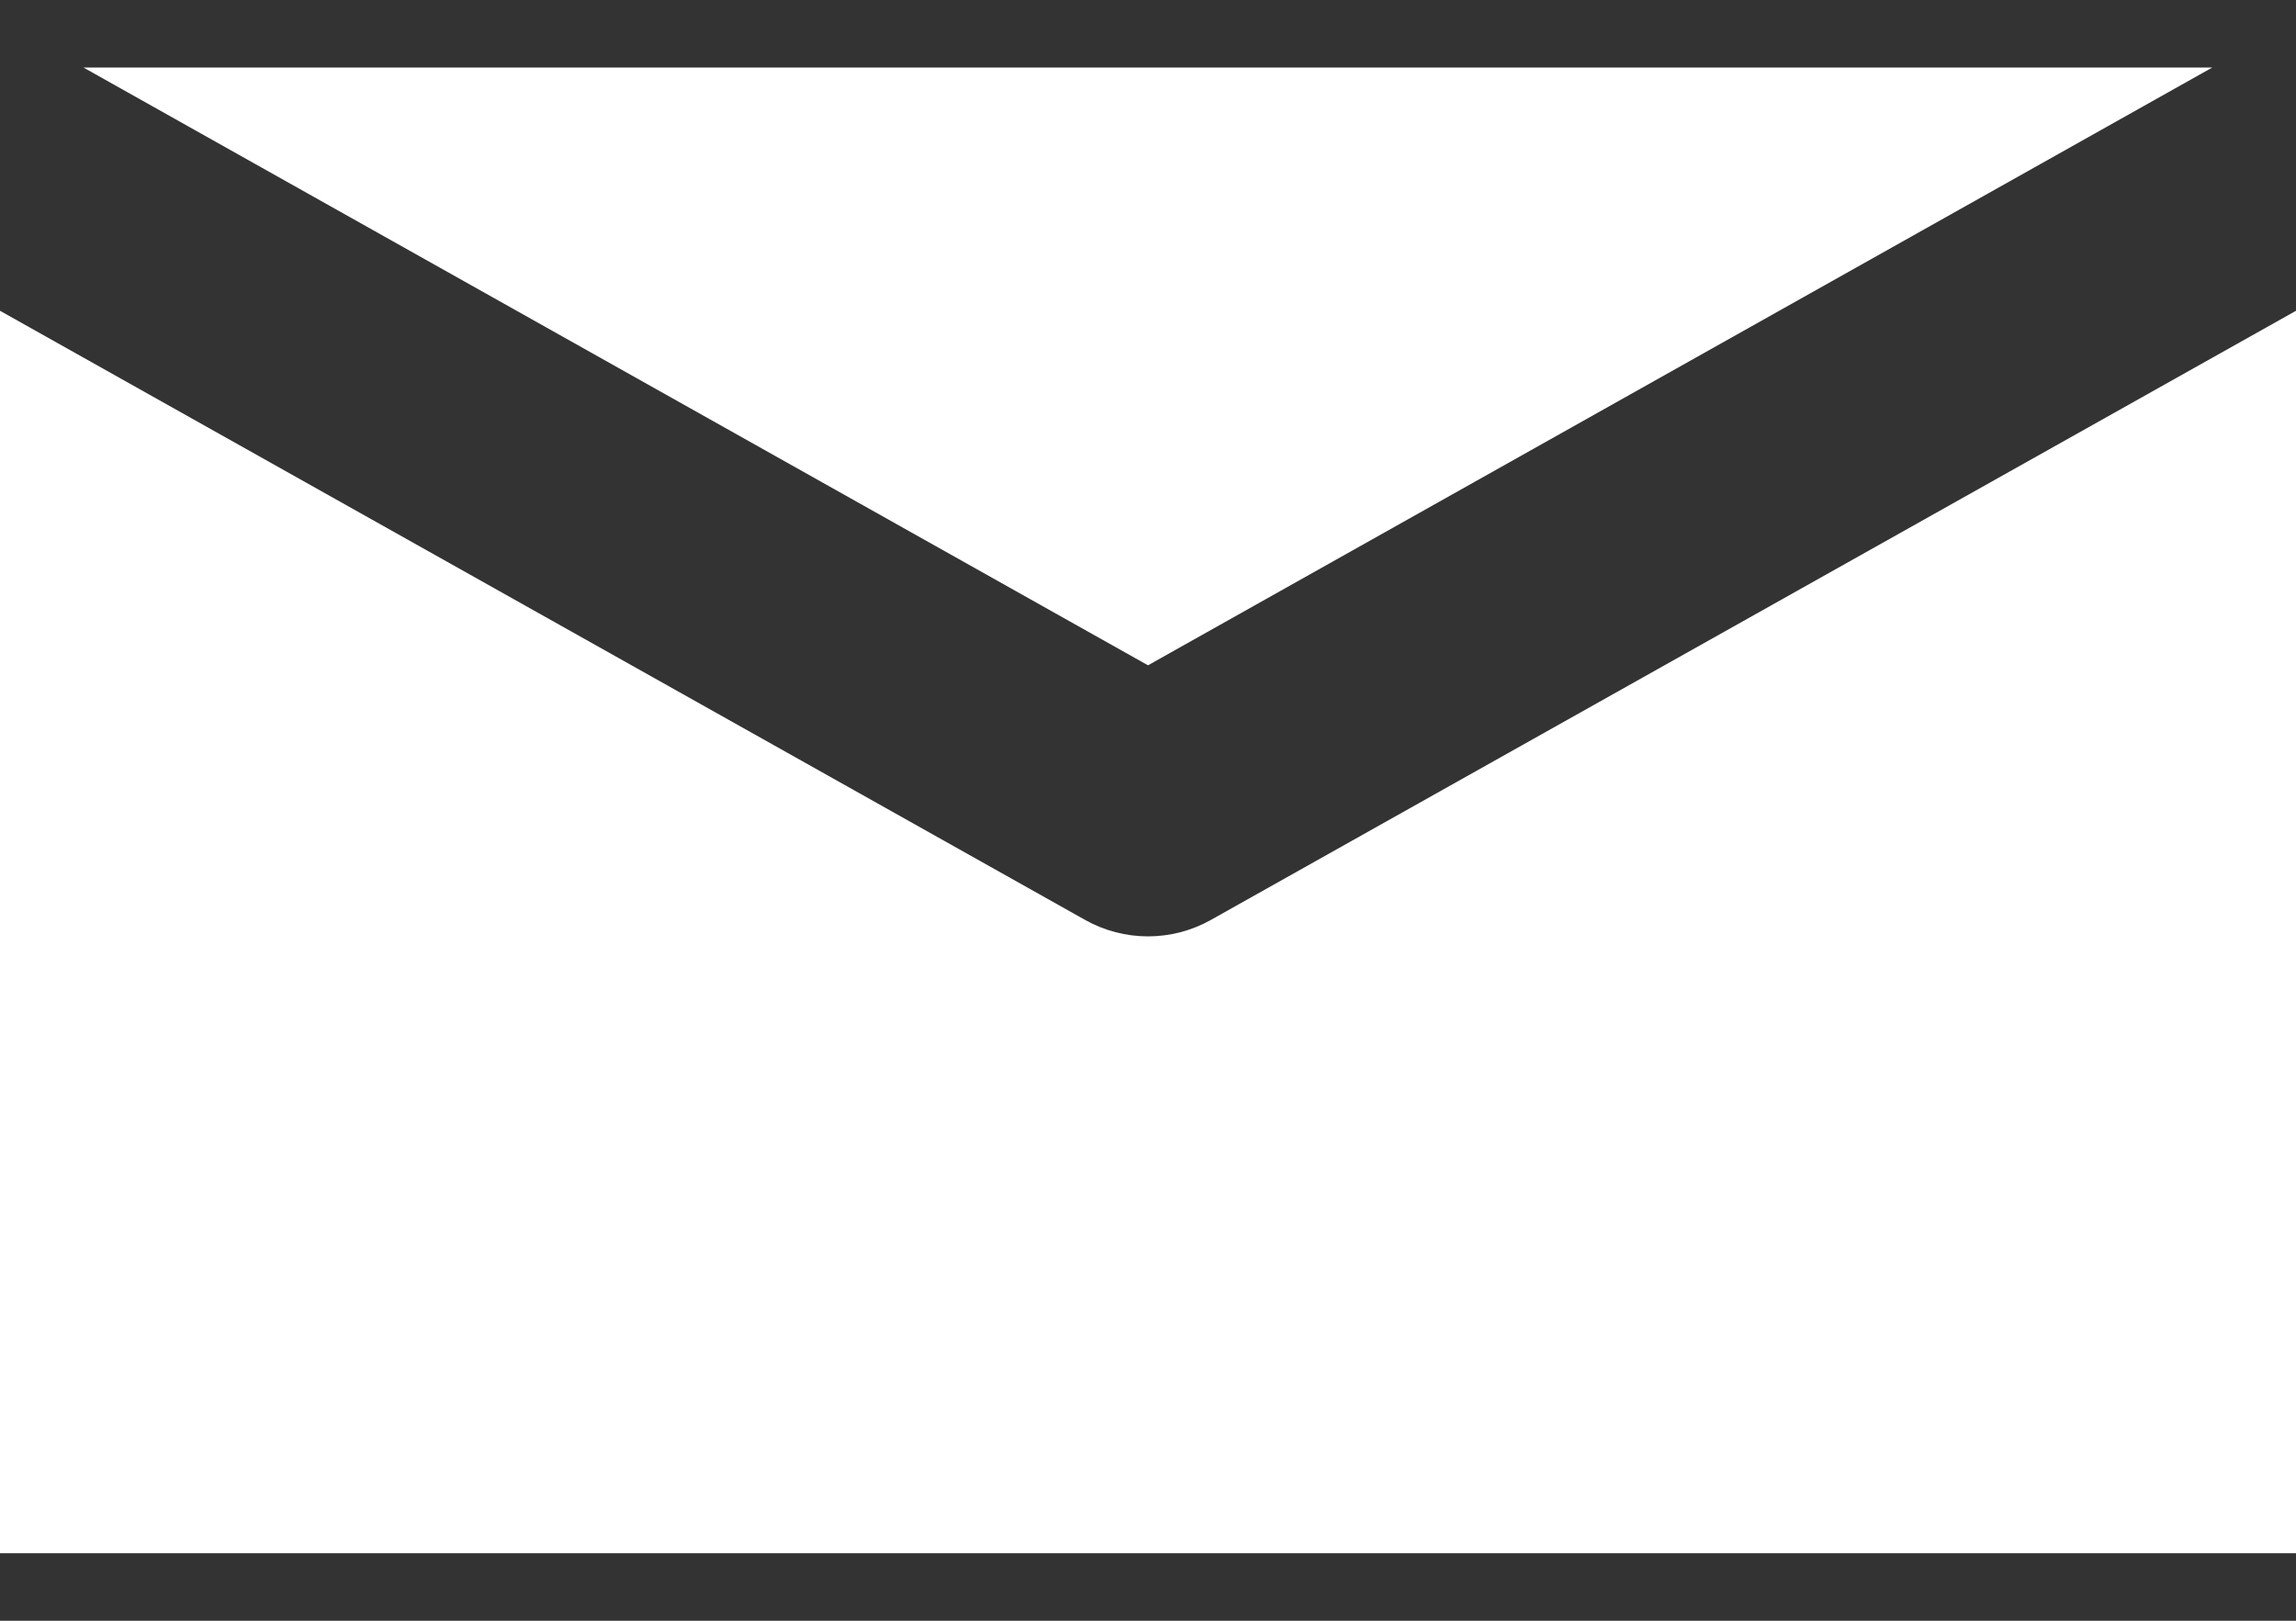
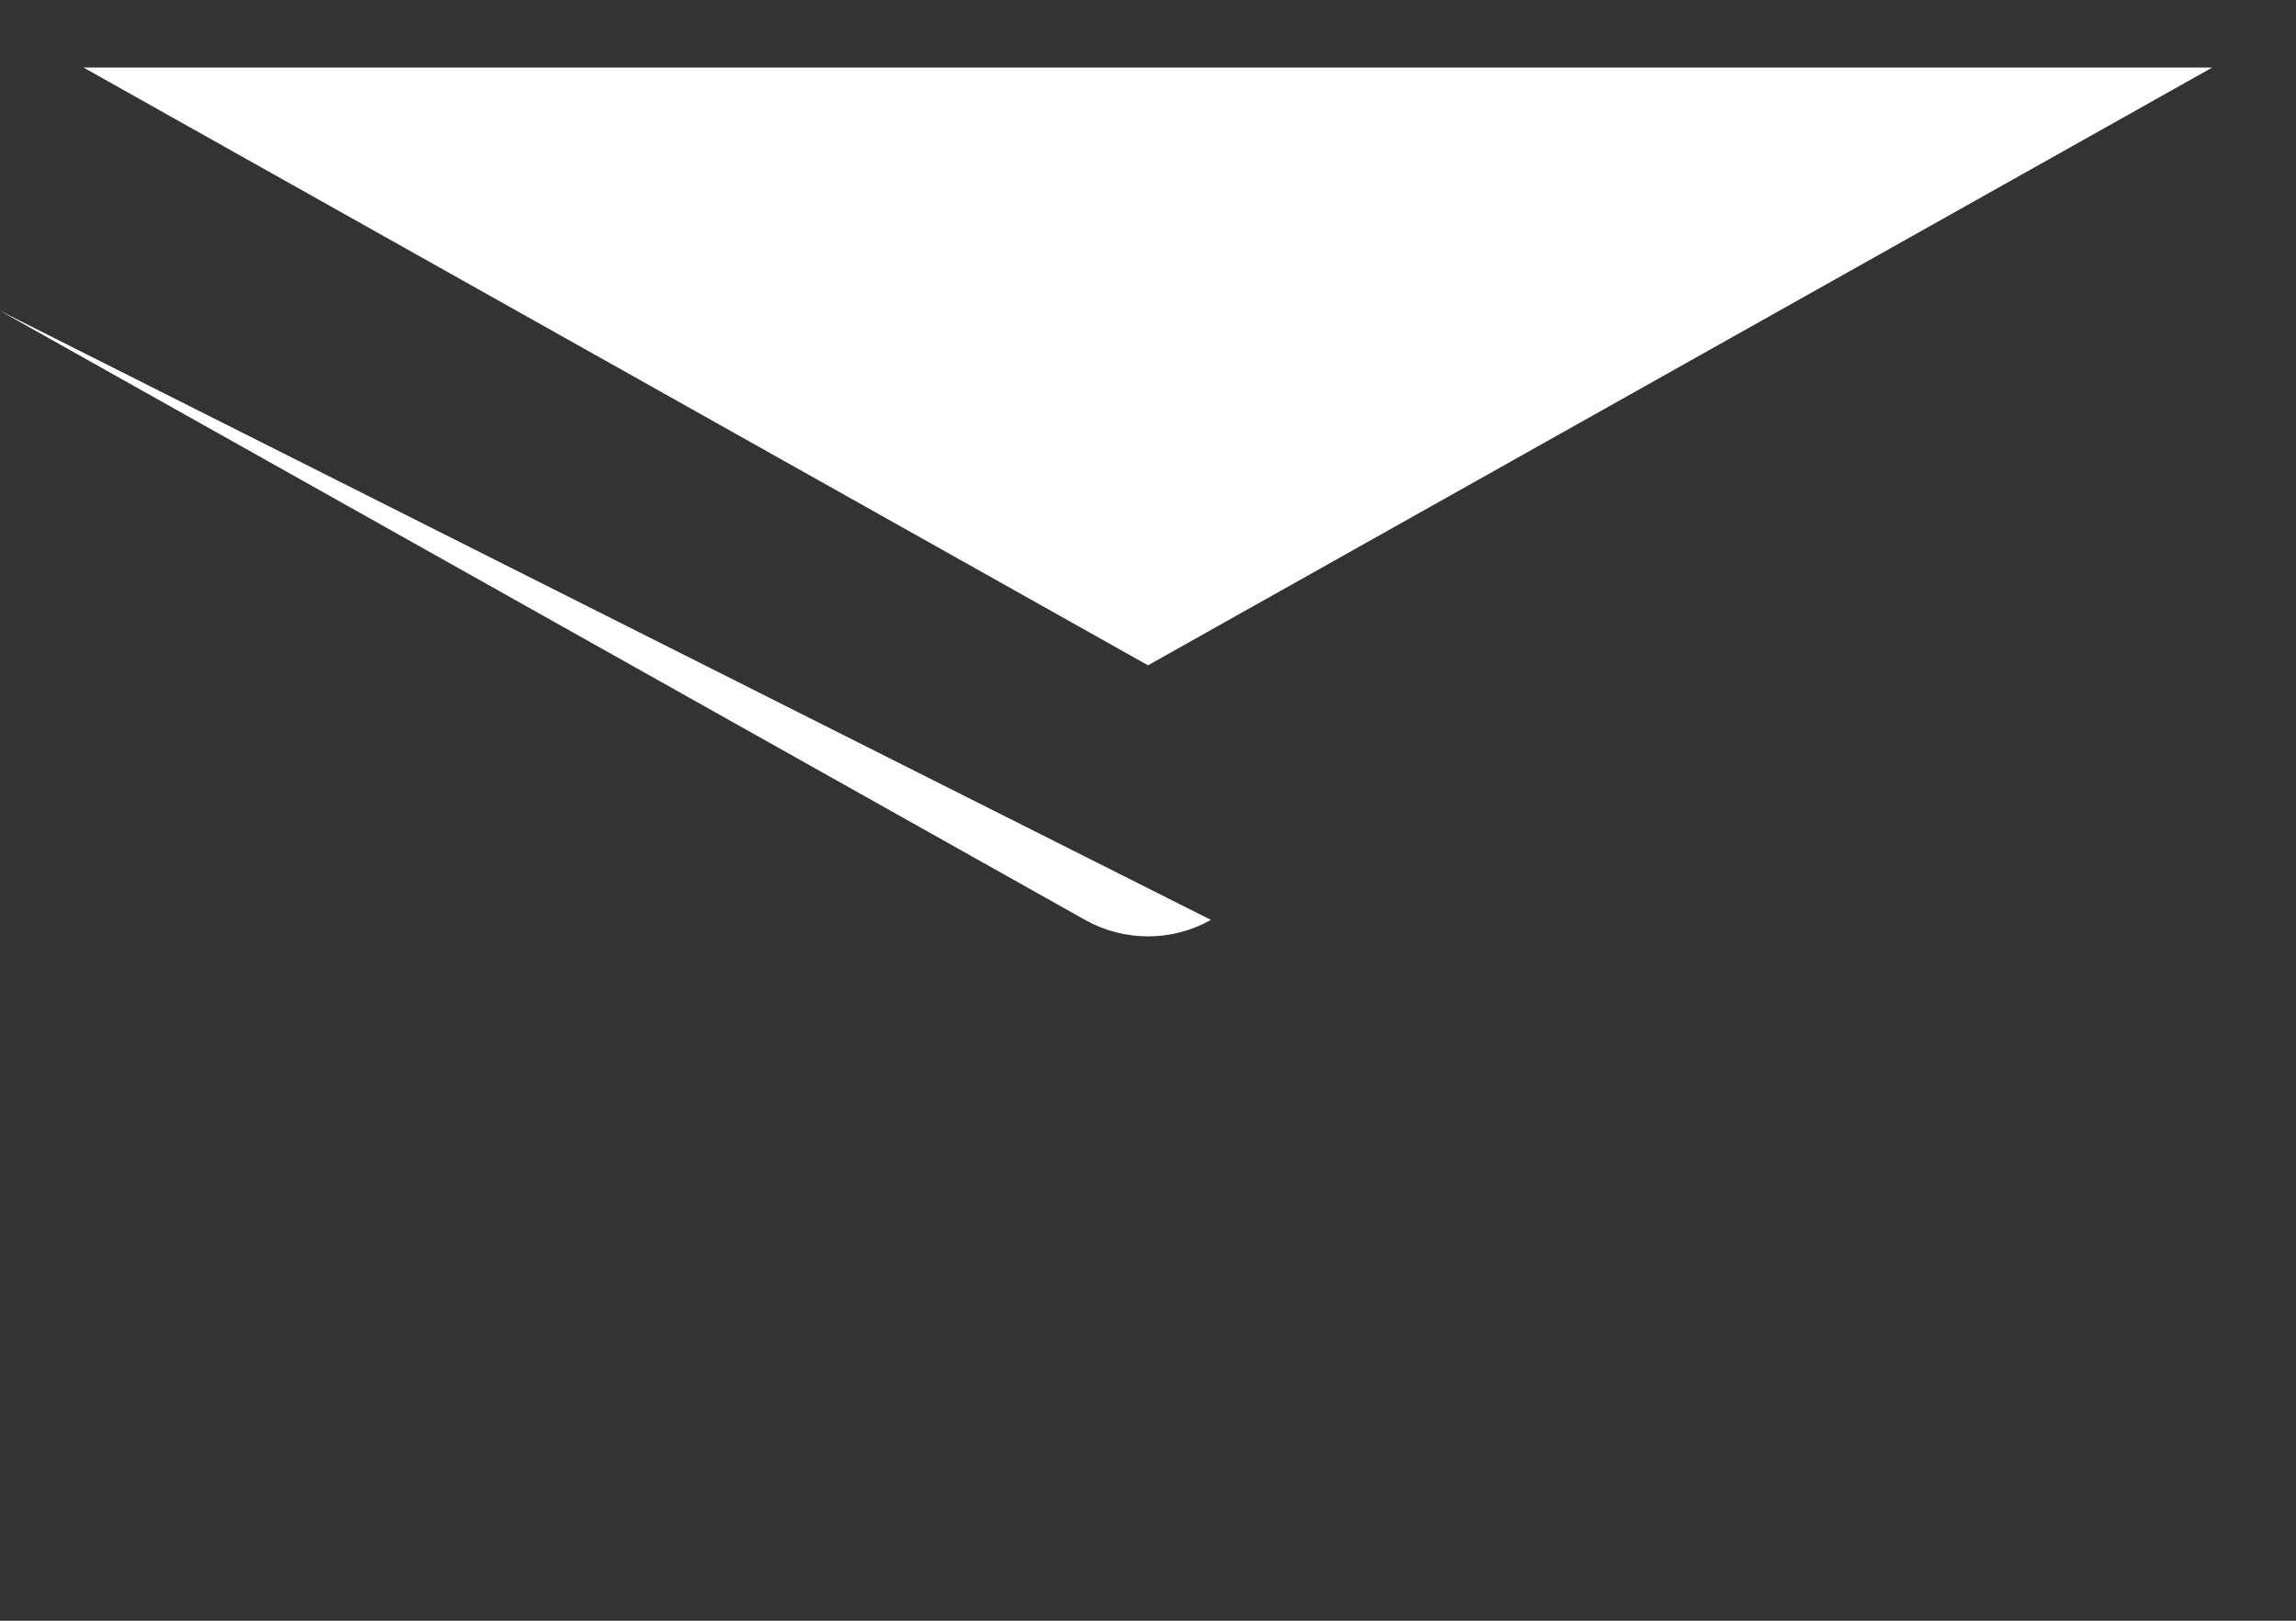
<svg xmlns="http://www.w3.org/2000/svg" width="17" height="12" viewBox="0 0 17 12" fill="none">
  <rect x="0" y="0" width="17" height="12" fill="#333333" stroke="none" />
-   <path d="M16.38 0.5H0.618L8.5 4.926L16.38 0.5ZM8.966 6.811C8.824 6.891 8.663 6.933 8.5 6.933C8.337 6.933 8.176 6.891 8.034 6.811L0 2.301V11.5H17V2.301L8.966 6.811Z" fill="white" />
+   <path d="M16.38 0.5H0.618L8.5 4.926L16.38 0.5ZM8.966 6.811C8.824 6.891 8.663 6.933 8.5 6.933C8.337 6.933 8.176 6.891 8.034 6.811L0 2.301V11.5V2.301L8.966 6.811Z" fill="white" />
</svg>